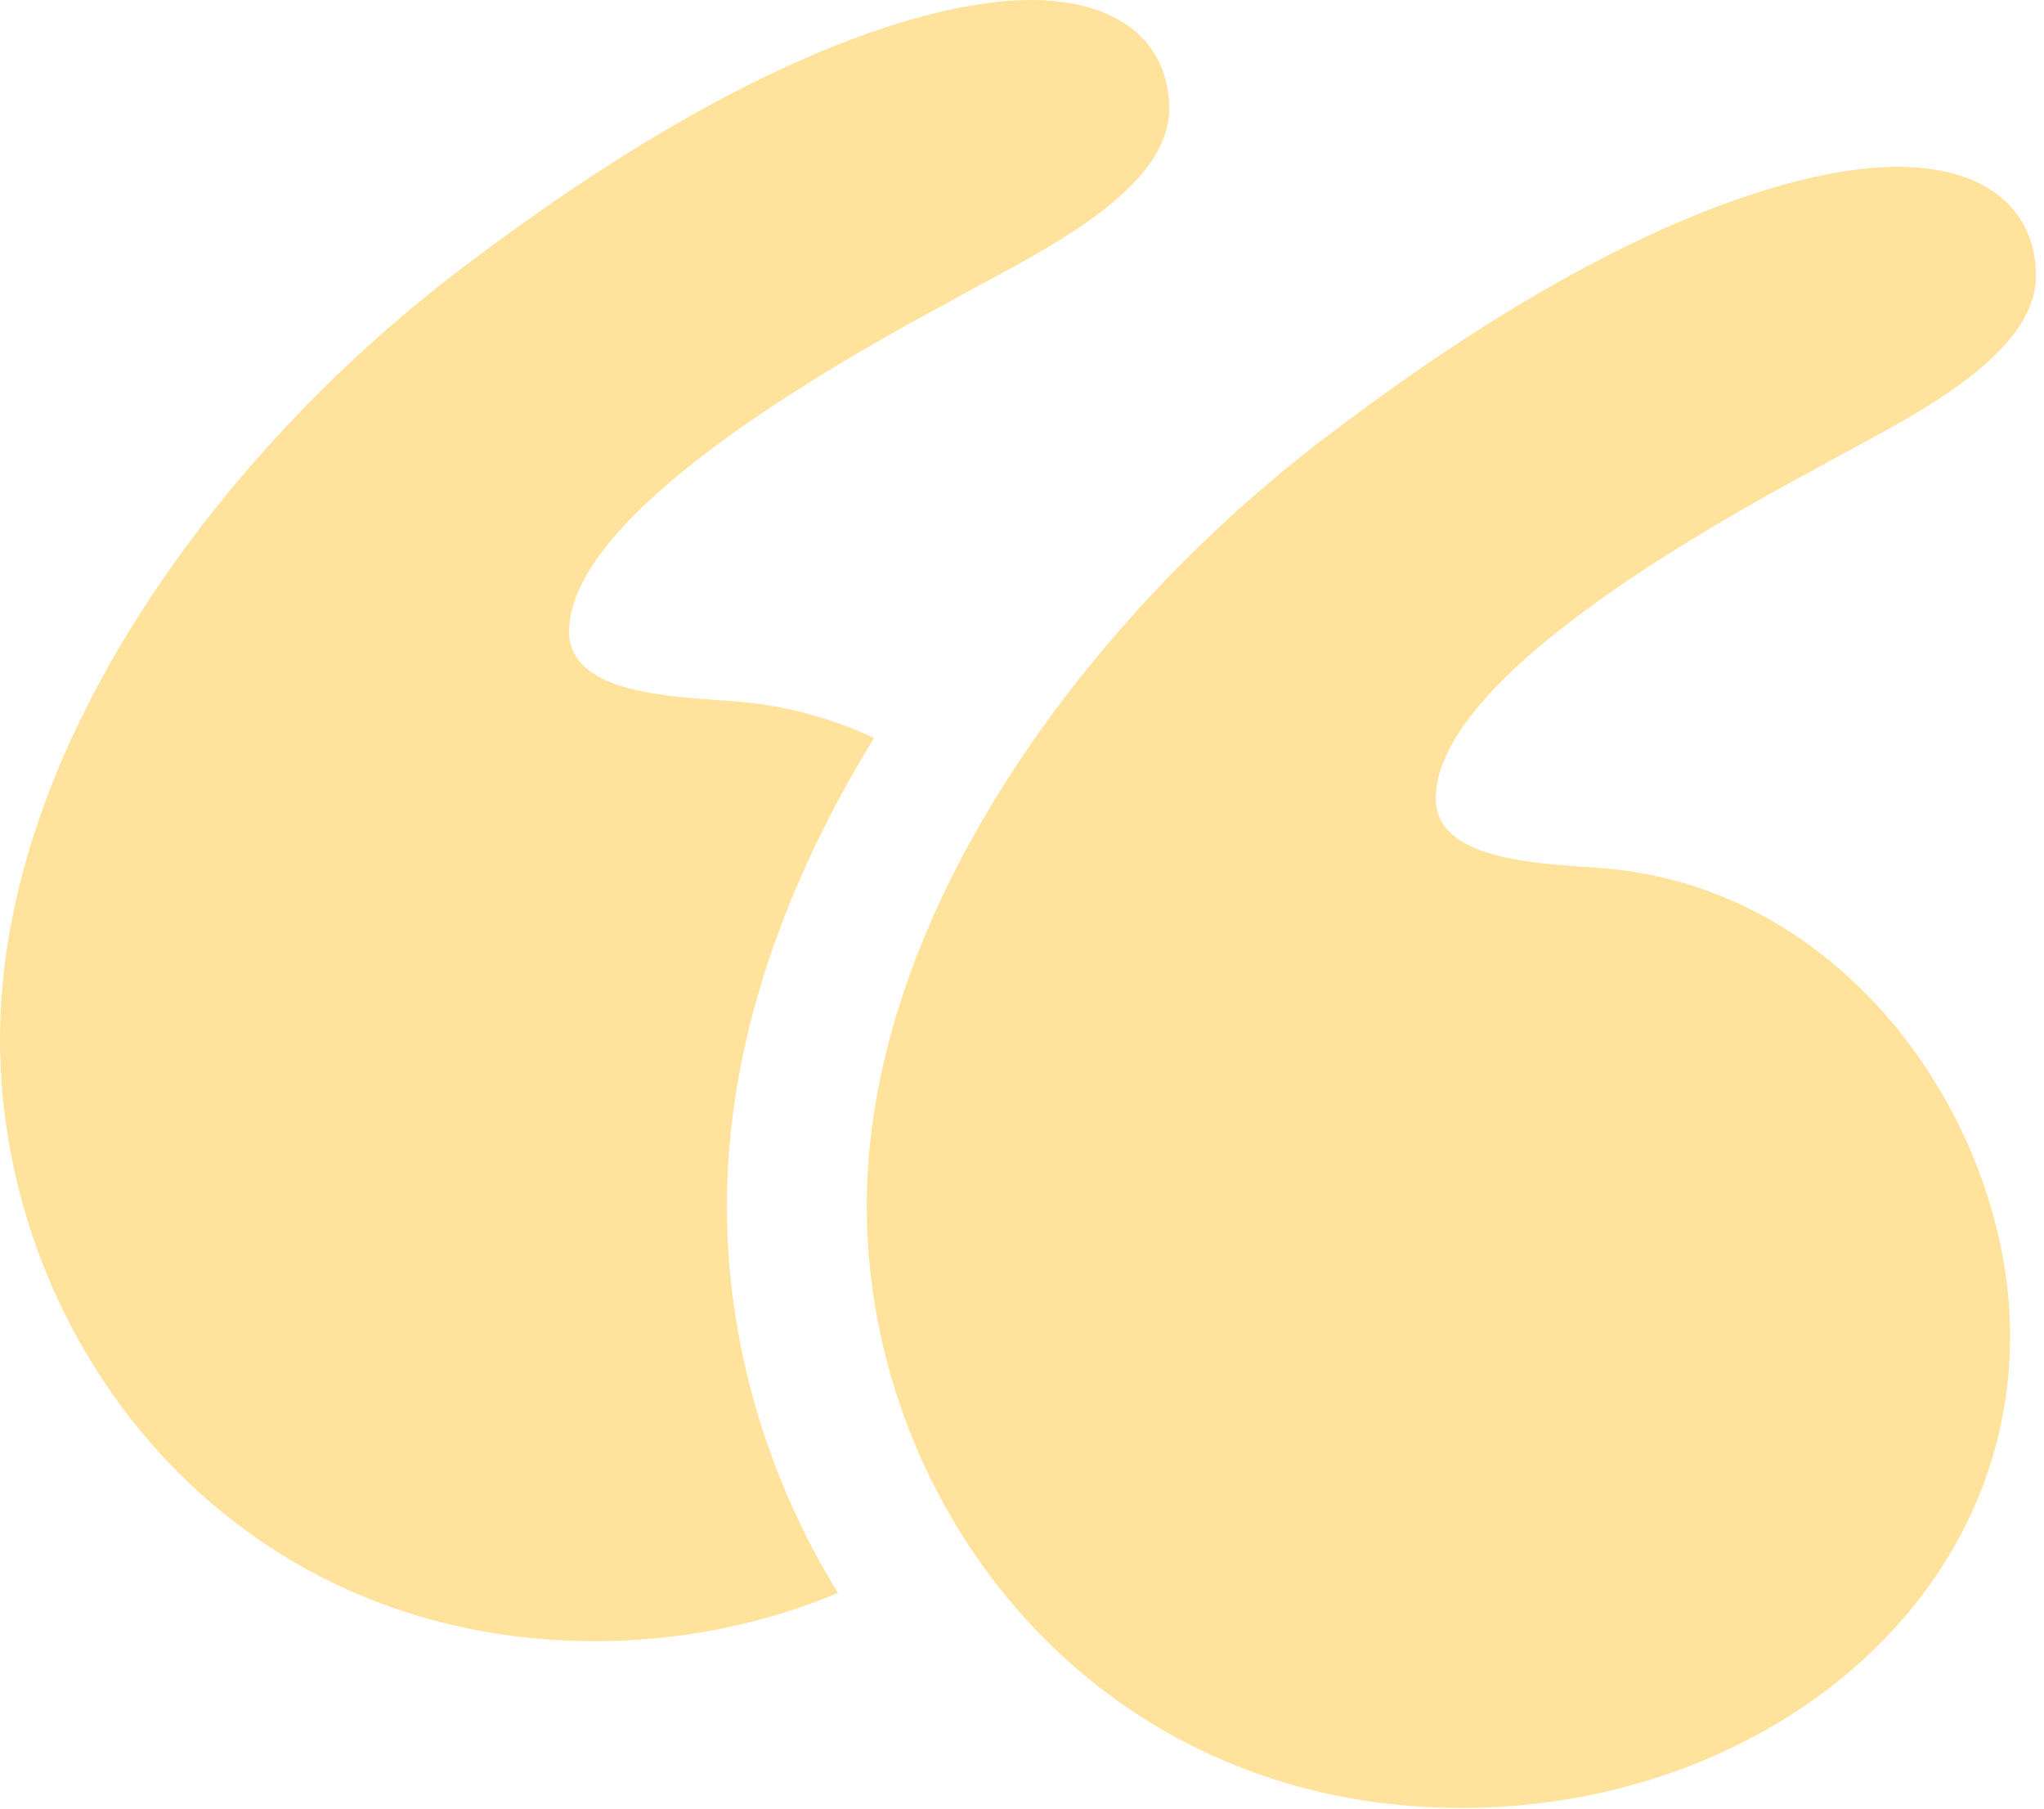
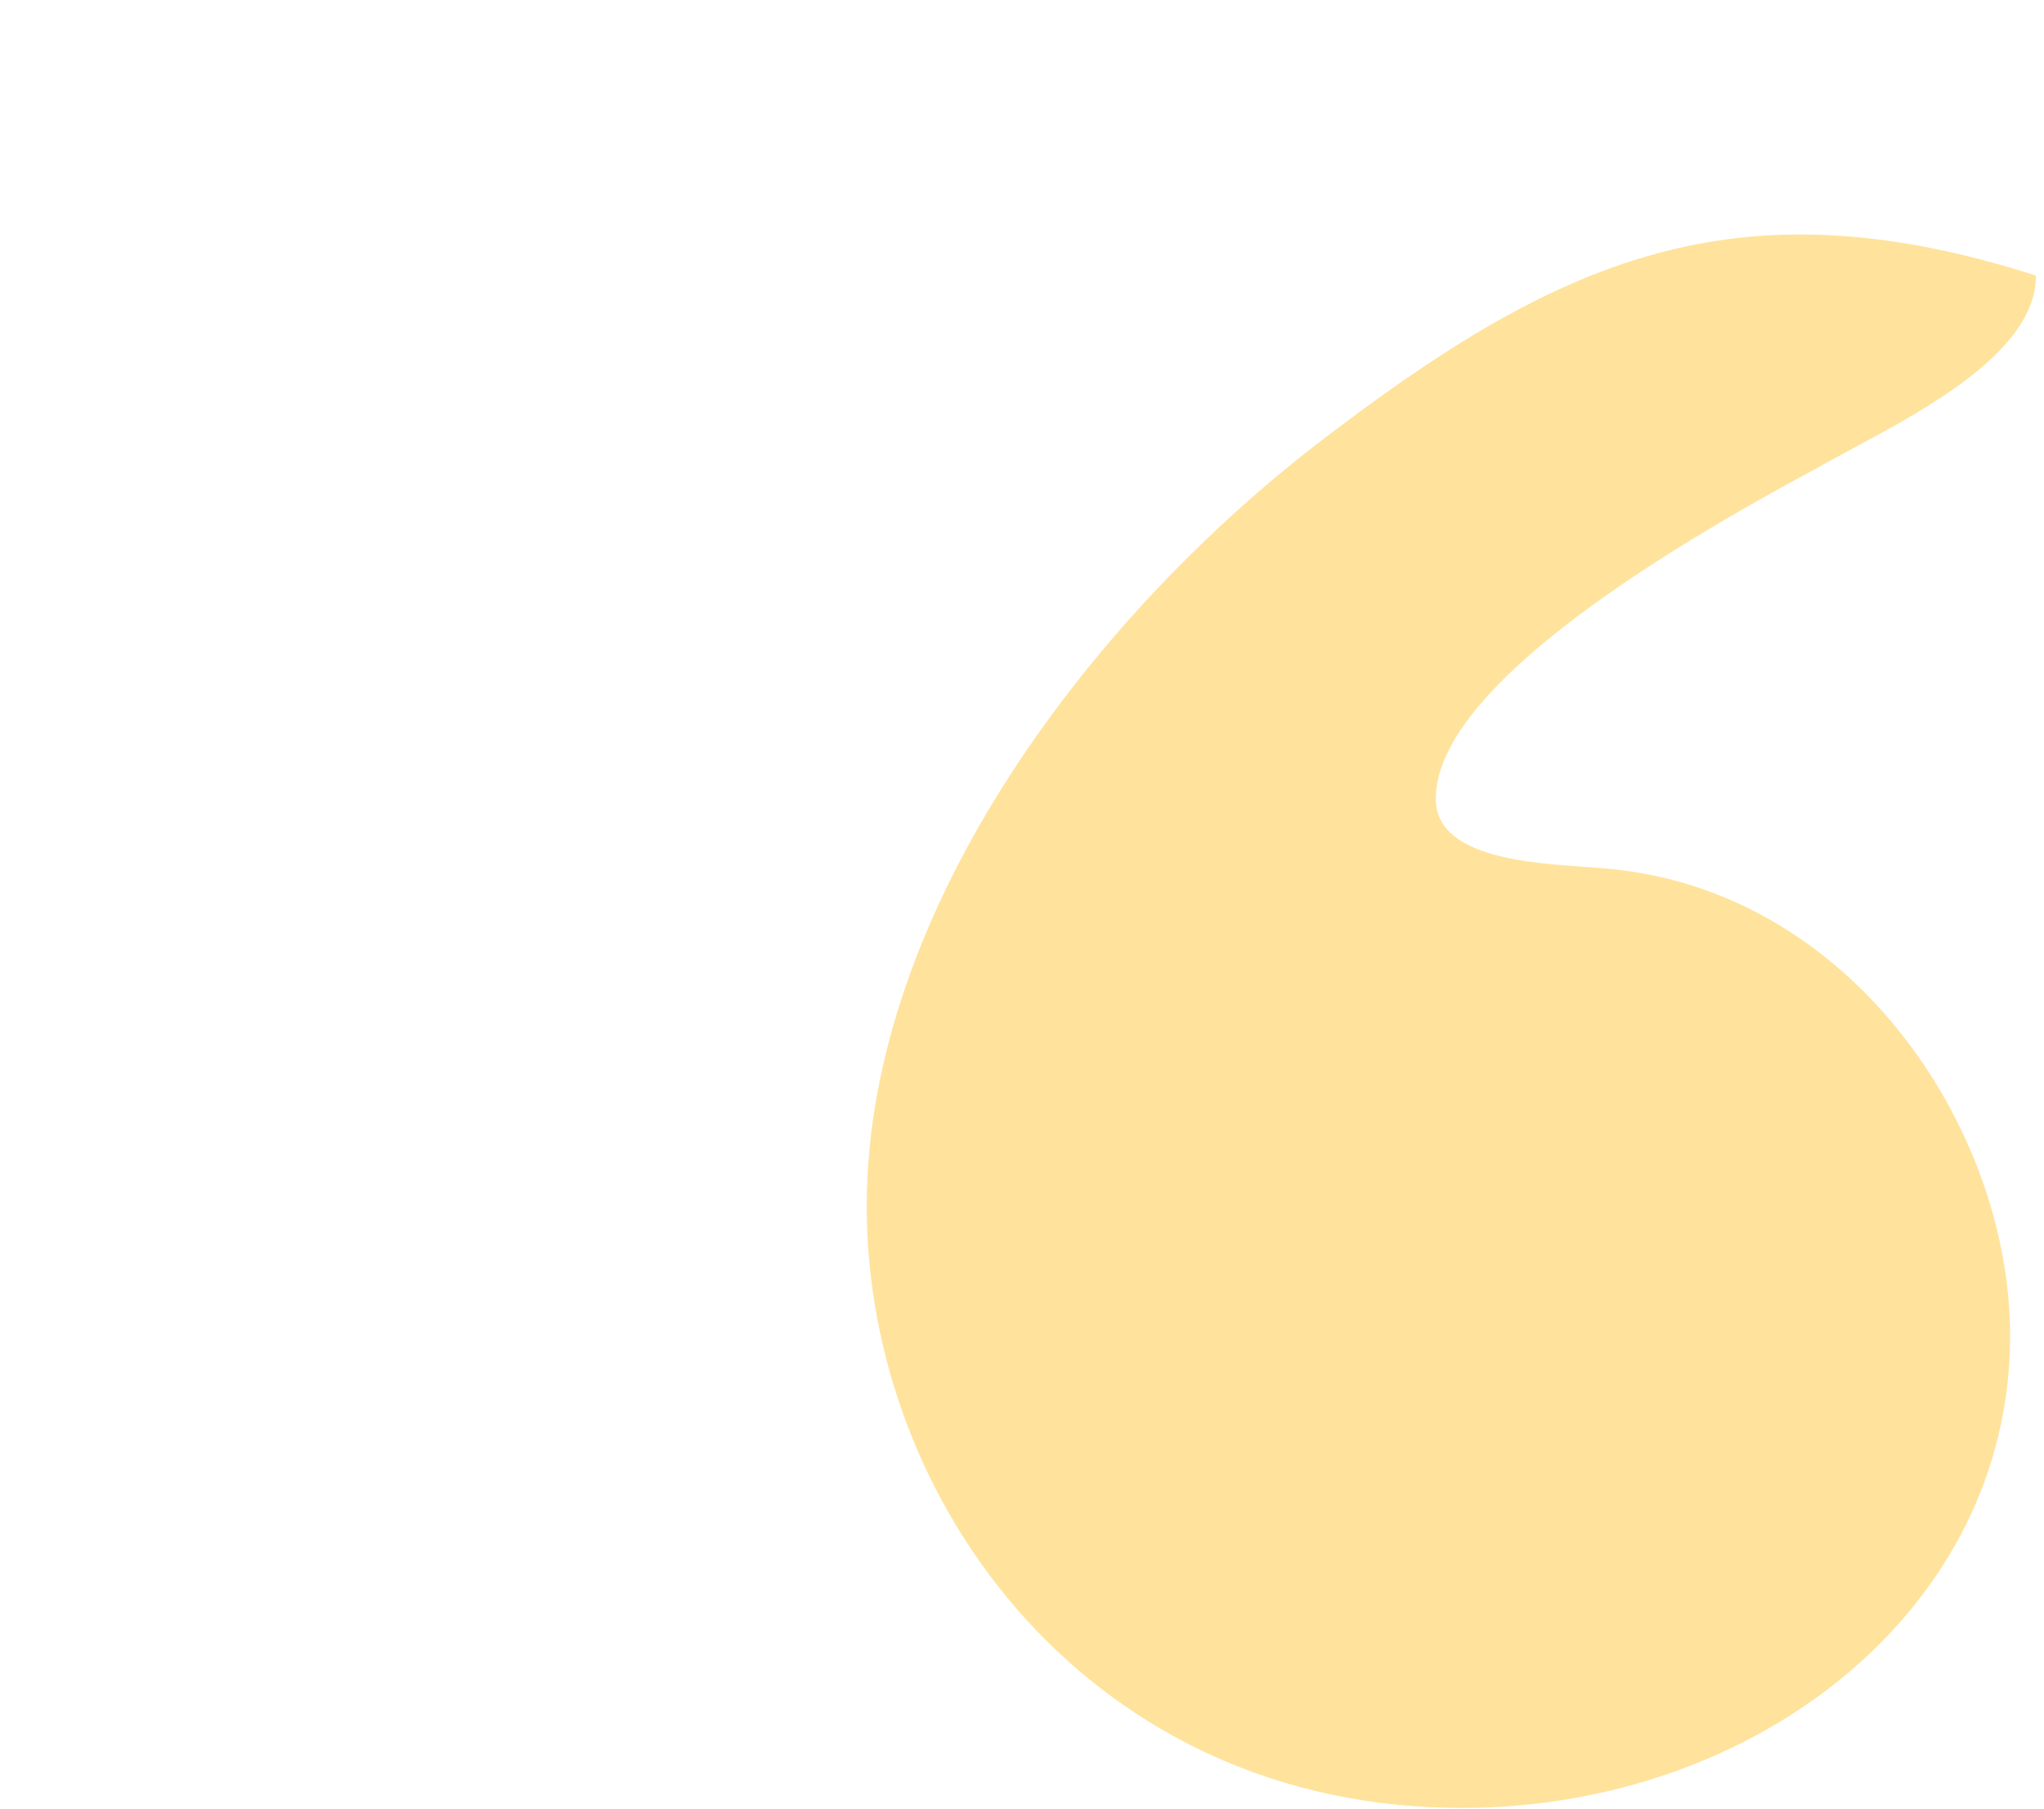
<svg xmlns="http://www.w3.org/2000/svg" width="78" height="69" viewBox="0 0 78 69" fill="none">
-   <path d="M61.109 33.12C59.135 32.944 54.791 32.944 54.791 30.471C54.791 27.116 60.319 22.7 69.204 17.931C71.967 16.341 77.694 13.869 77.694 10.513C77.694 7.863 75.522 5.921 70.981 6.451C66.637 6.98 59.924 9.63 51.041 16.341C41.761 23.23 33.075 34.71 33.075 46.013C33.075 57.494 41.761 68.974 55.78 68.974C67.032 68.974 76.707 61.38 76.707 50.959C76.706 43.011 70.586 33.827 61.109 33.12Z" fill="#FFD05A" fill-opacity="0.6" />
-   <path d="M33.355 28.154C31.734 27.396 29.955 26.9 28.036 26.757C26.061 26.581 21.718 26.581 21.718 24.108C21.718 20.753 27.245 16.337 36.13 11.568C38.895 9.978 44.619 7.506 44.619 4.15C44.619 1.5 42.447 -0.442 37.906 0.087C33.562 0.617 26.849 3.266 17.966 9.978C8.688 16.866 0 28.347 0 39.651C0 51.132 8.686 62.612 22.705 62.612C26 62.612 29.159 61.956 31.979 60.773C29.214 56.3 27.739 51.124 27.739 46.015C27.74 39.706 30.011 33.588 33.355 28.154Z" fill="#FFD05A" fill-opacity="0.6" />
+   <path d="M61.109 33.12C59.135 32.944 54.791 32.944 54.791 30.471C54.791 27.116 60.319 22.7 69.204 17.931C71.967 16.341 77.694 13.869 77.694 10.513C66.637 6.98 59.924 9.63 51.041 16.341C41.761 23.23 33.075 34.71 33.075 46.013C33.075 57.494 41.761 68.974 55.78 68.974C67.032 68.974 76.707 61.38 76.707 50.959C76.706 43.011 70.586 33.827 61.109 33.12Z" fill="#FFD05A" fill-opacity="0.6" />
</svg>